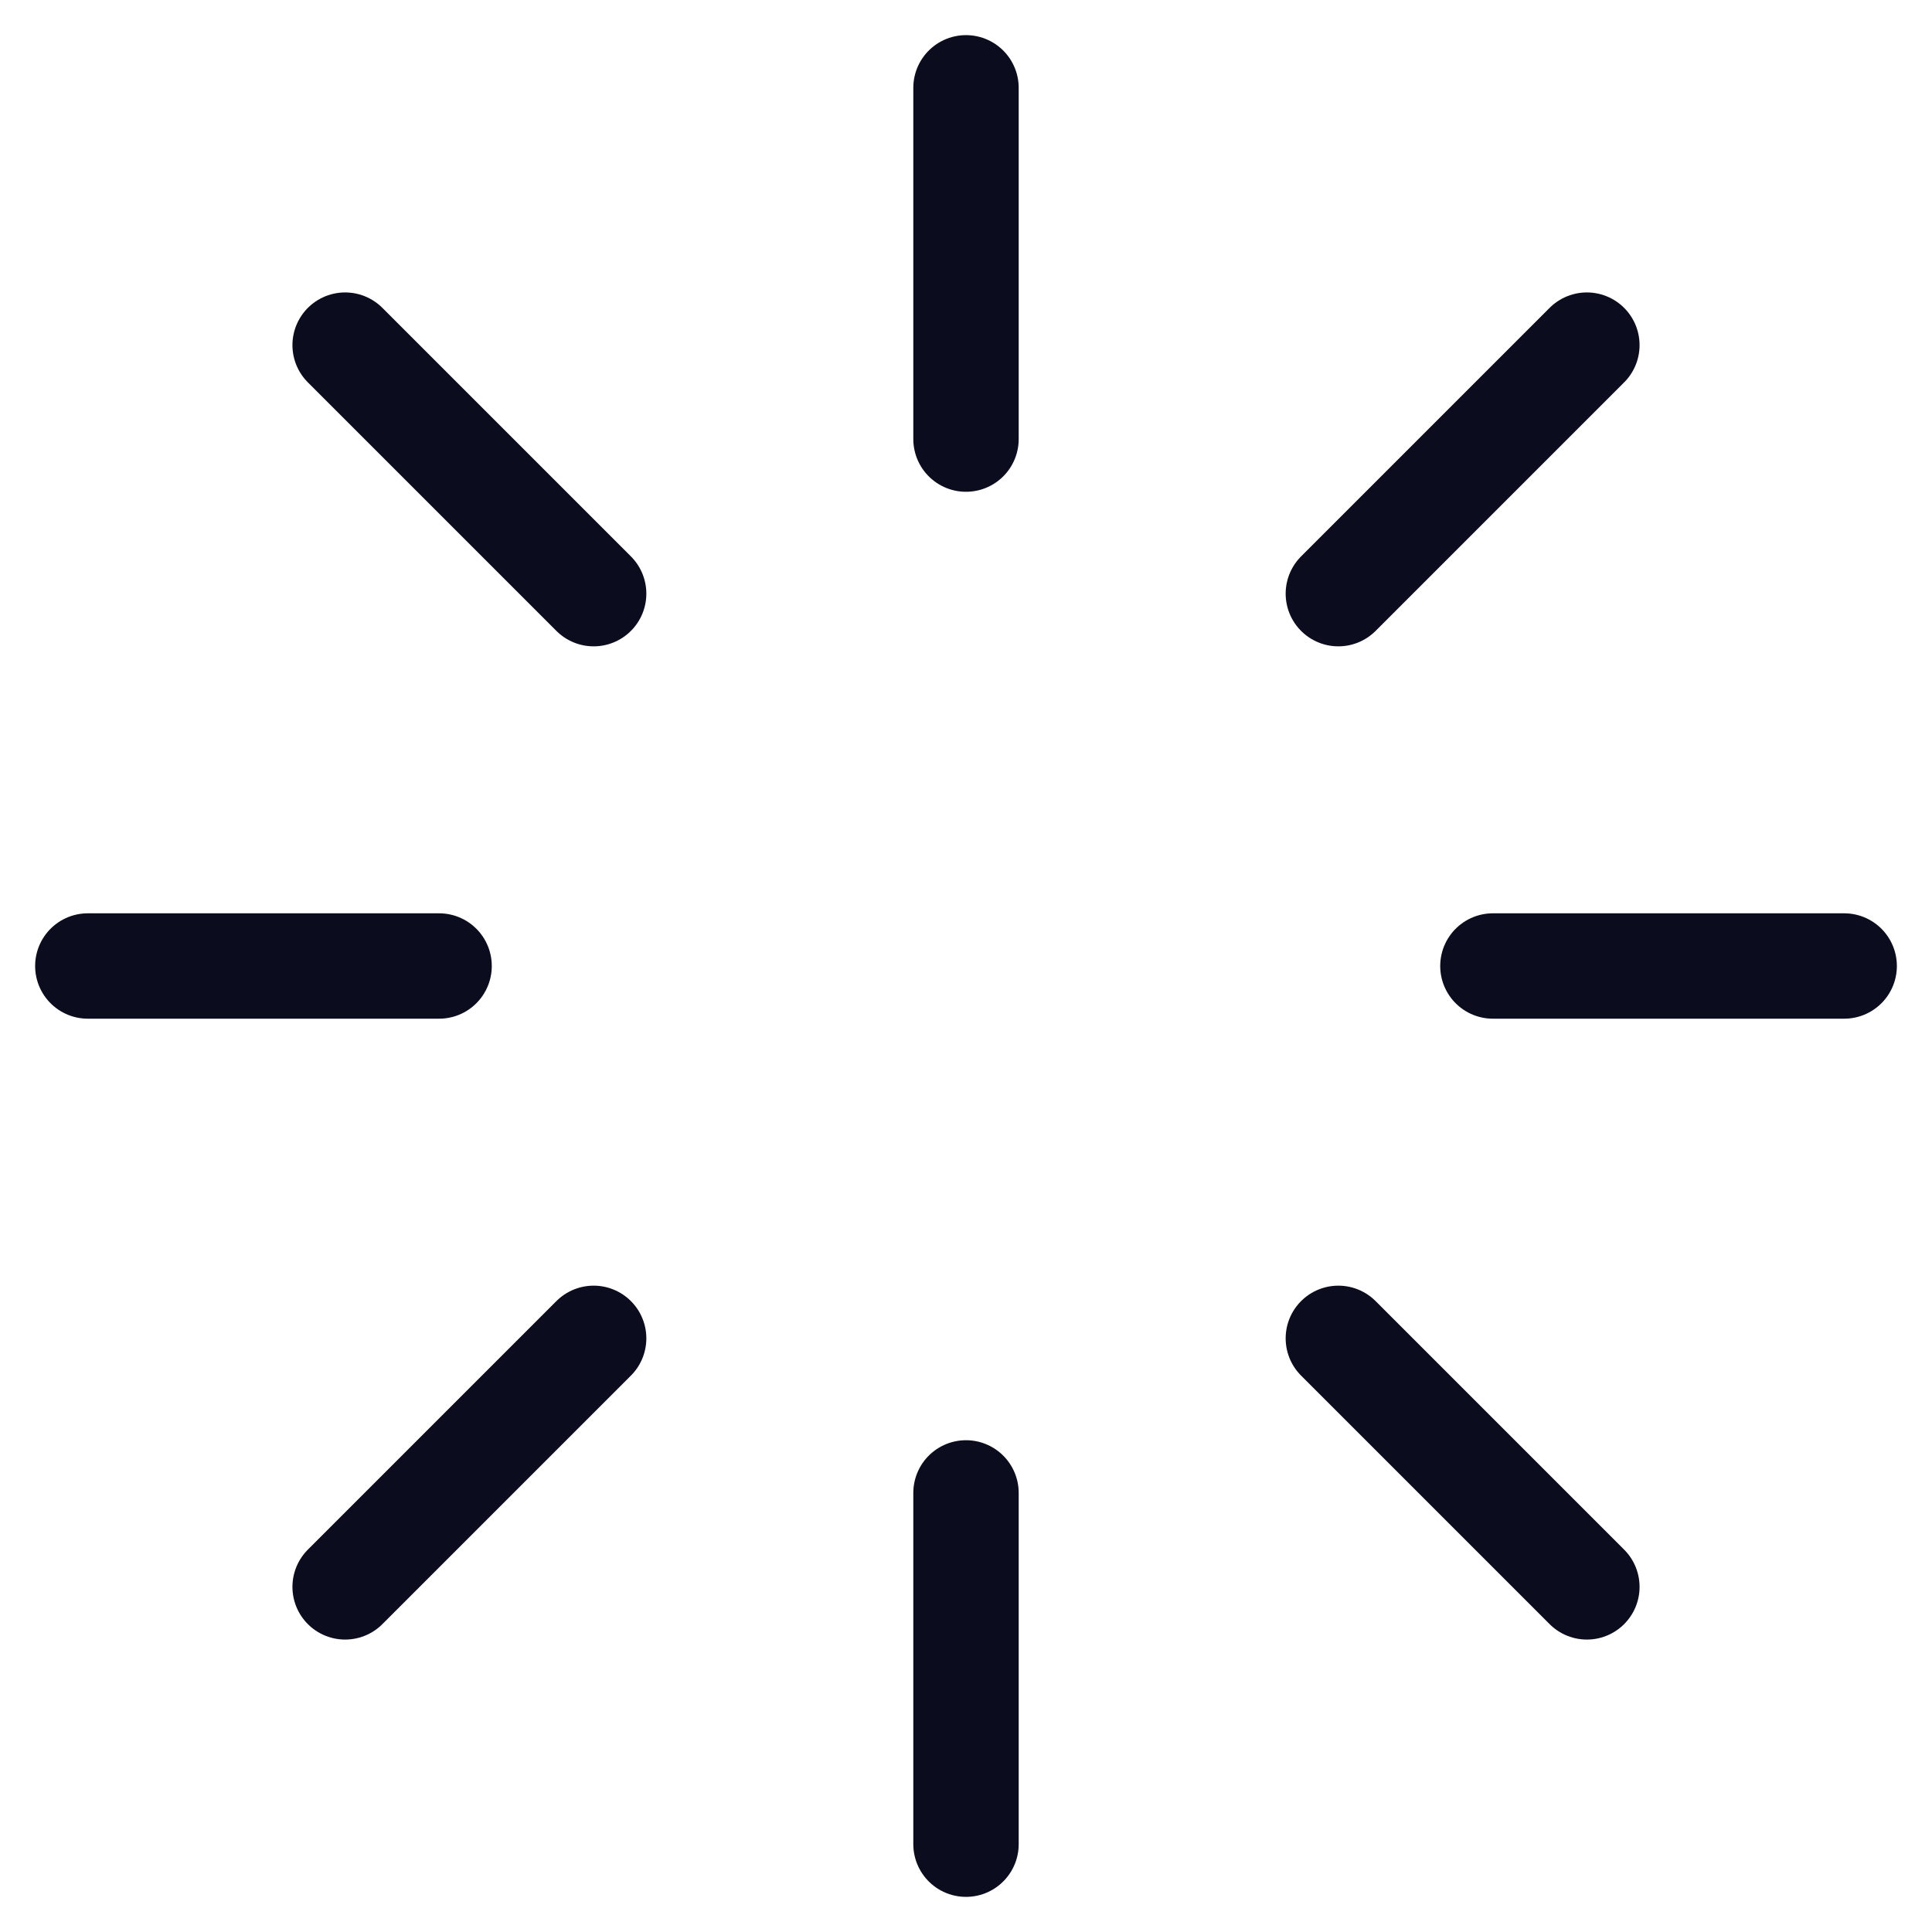
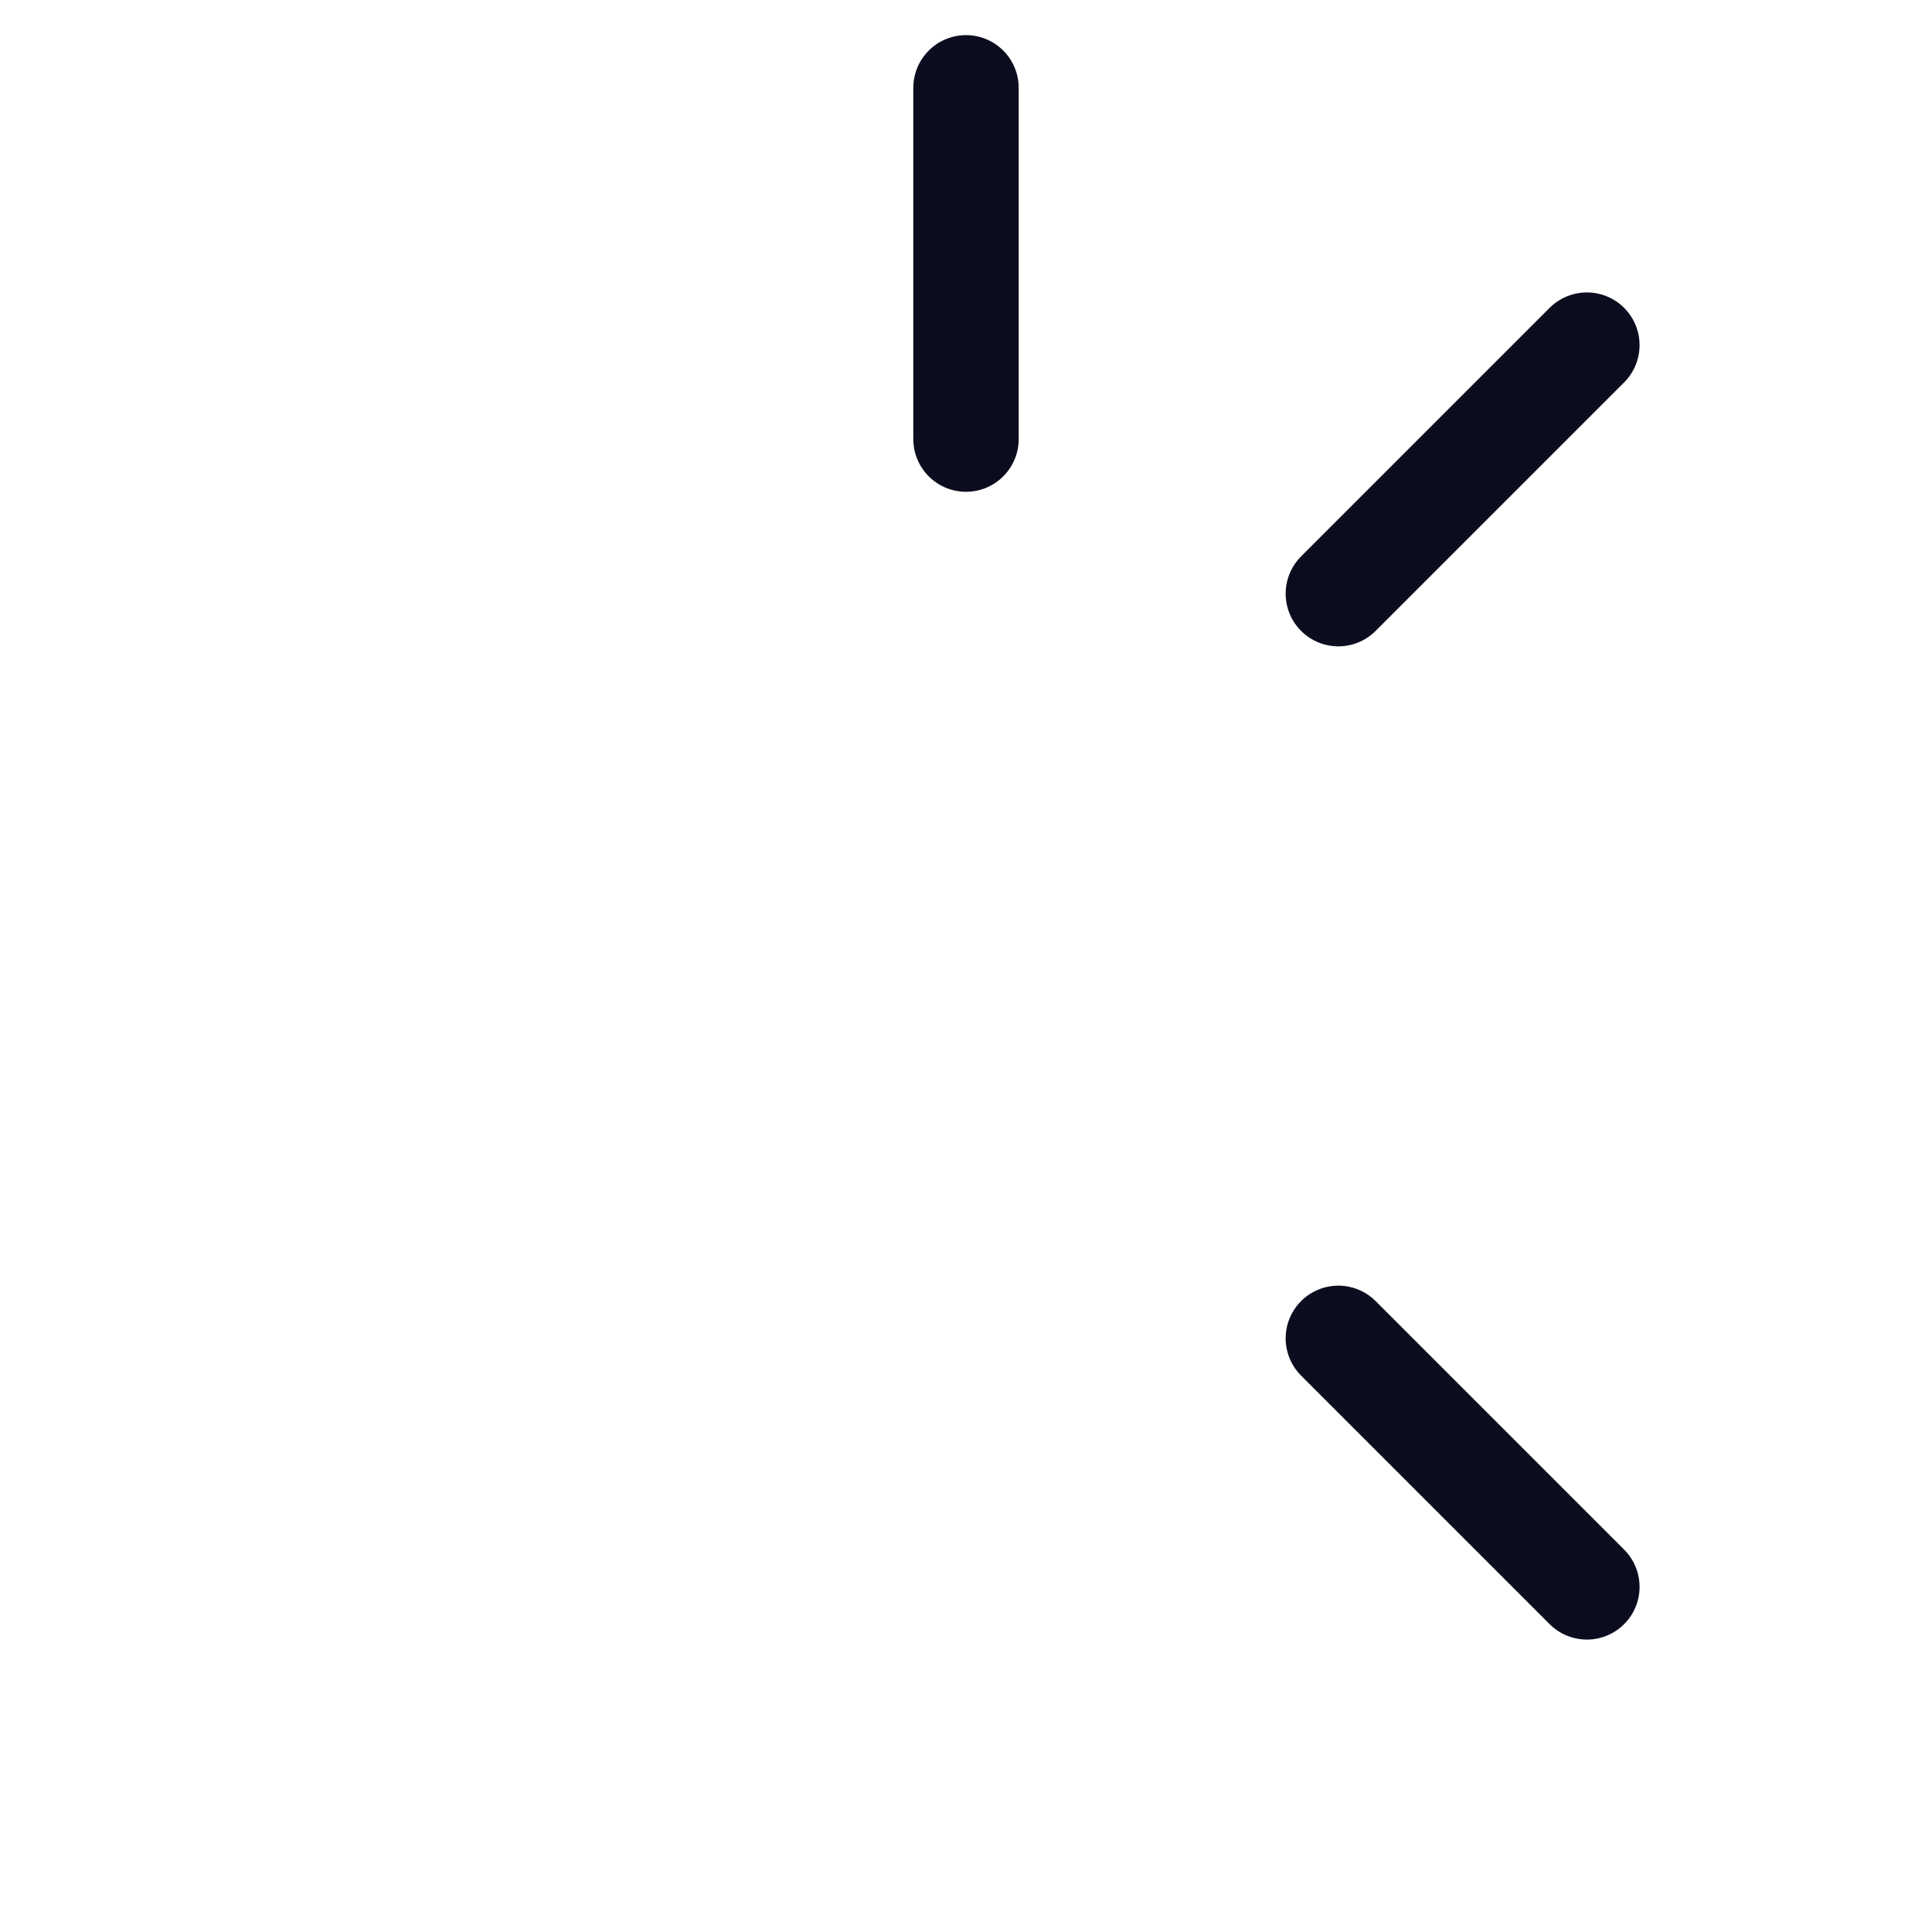
<svg xmlns="http://www.w3.org/2000/svg" width="22" height="22" viewBox="0 0 22 22" fill="none">
  <path d="M11 1V5" stroke="#0B0C1E" stroke-width="1.2" stroke-linecap="round" stroke-linejoin="round" />
-   <path d="M11 17V21" stroke="#0B0C1E" stroke-width="1.2" stroke-linecap="round" stroke-linejoin="round" />
-   <path d="M3.93 3.93L6.76 6.76" stroke="#0B0C1E" stroke-width="1.2" stroke-linecap="round" stroke-linejoin="round" />
  <path d="M15.24 15.24L18.07 18.07" stroke="#0B0C1E" stroke-width="1.2" stroke-linecap="round" stroke-linejoin="round" />
-   <path d="M1 11H5" stroke="#0B0C1E" stroke-width="1.2" stroke-linecap="round" stroke-linejoin="round" />
-   <path d="M17 11H21" stroke="#0B0C1E" stroke-width="1.2" stroke-linecap="round" stroke-linejoin="round" />
-   <path d="M3.93 18.07L6.76 15.24" stroke="#0B0C1E" stroke-width="1.2" stroke-linecap="round" stroke-linejoin="round" />
  <path d="M15.24 6.76L18.07 3.93" stroke="#0B0C1E" stroke-width="1.2" stroke-linecap="round" stroke-linejoin="round" />
</svg>